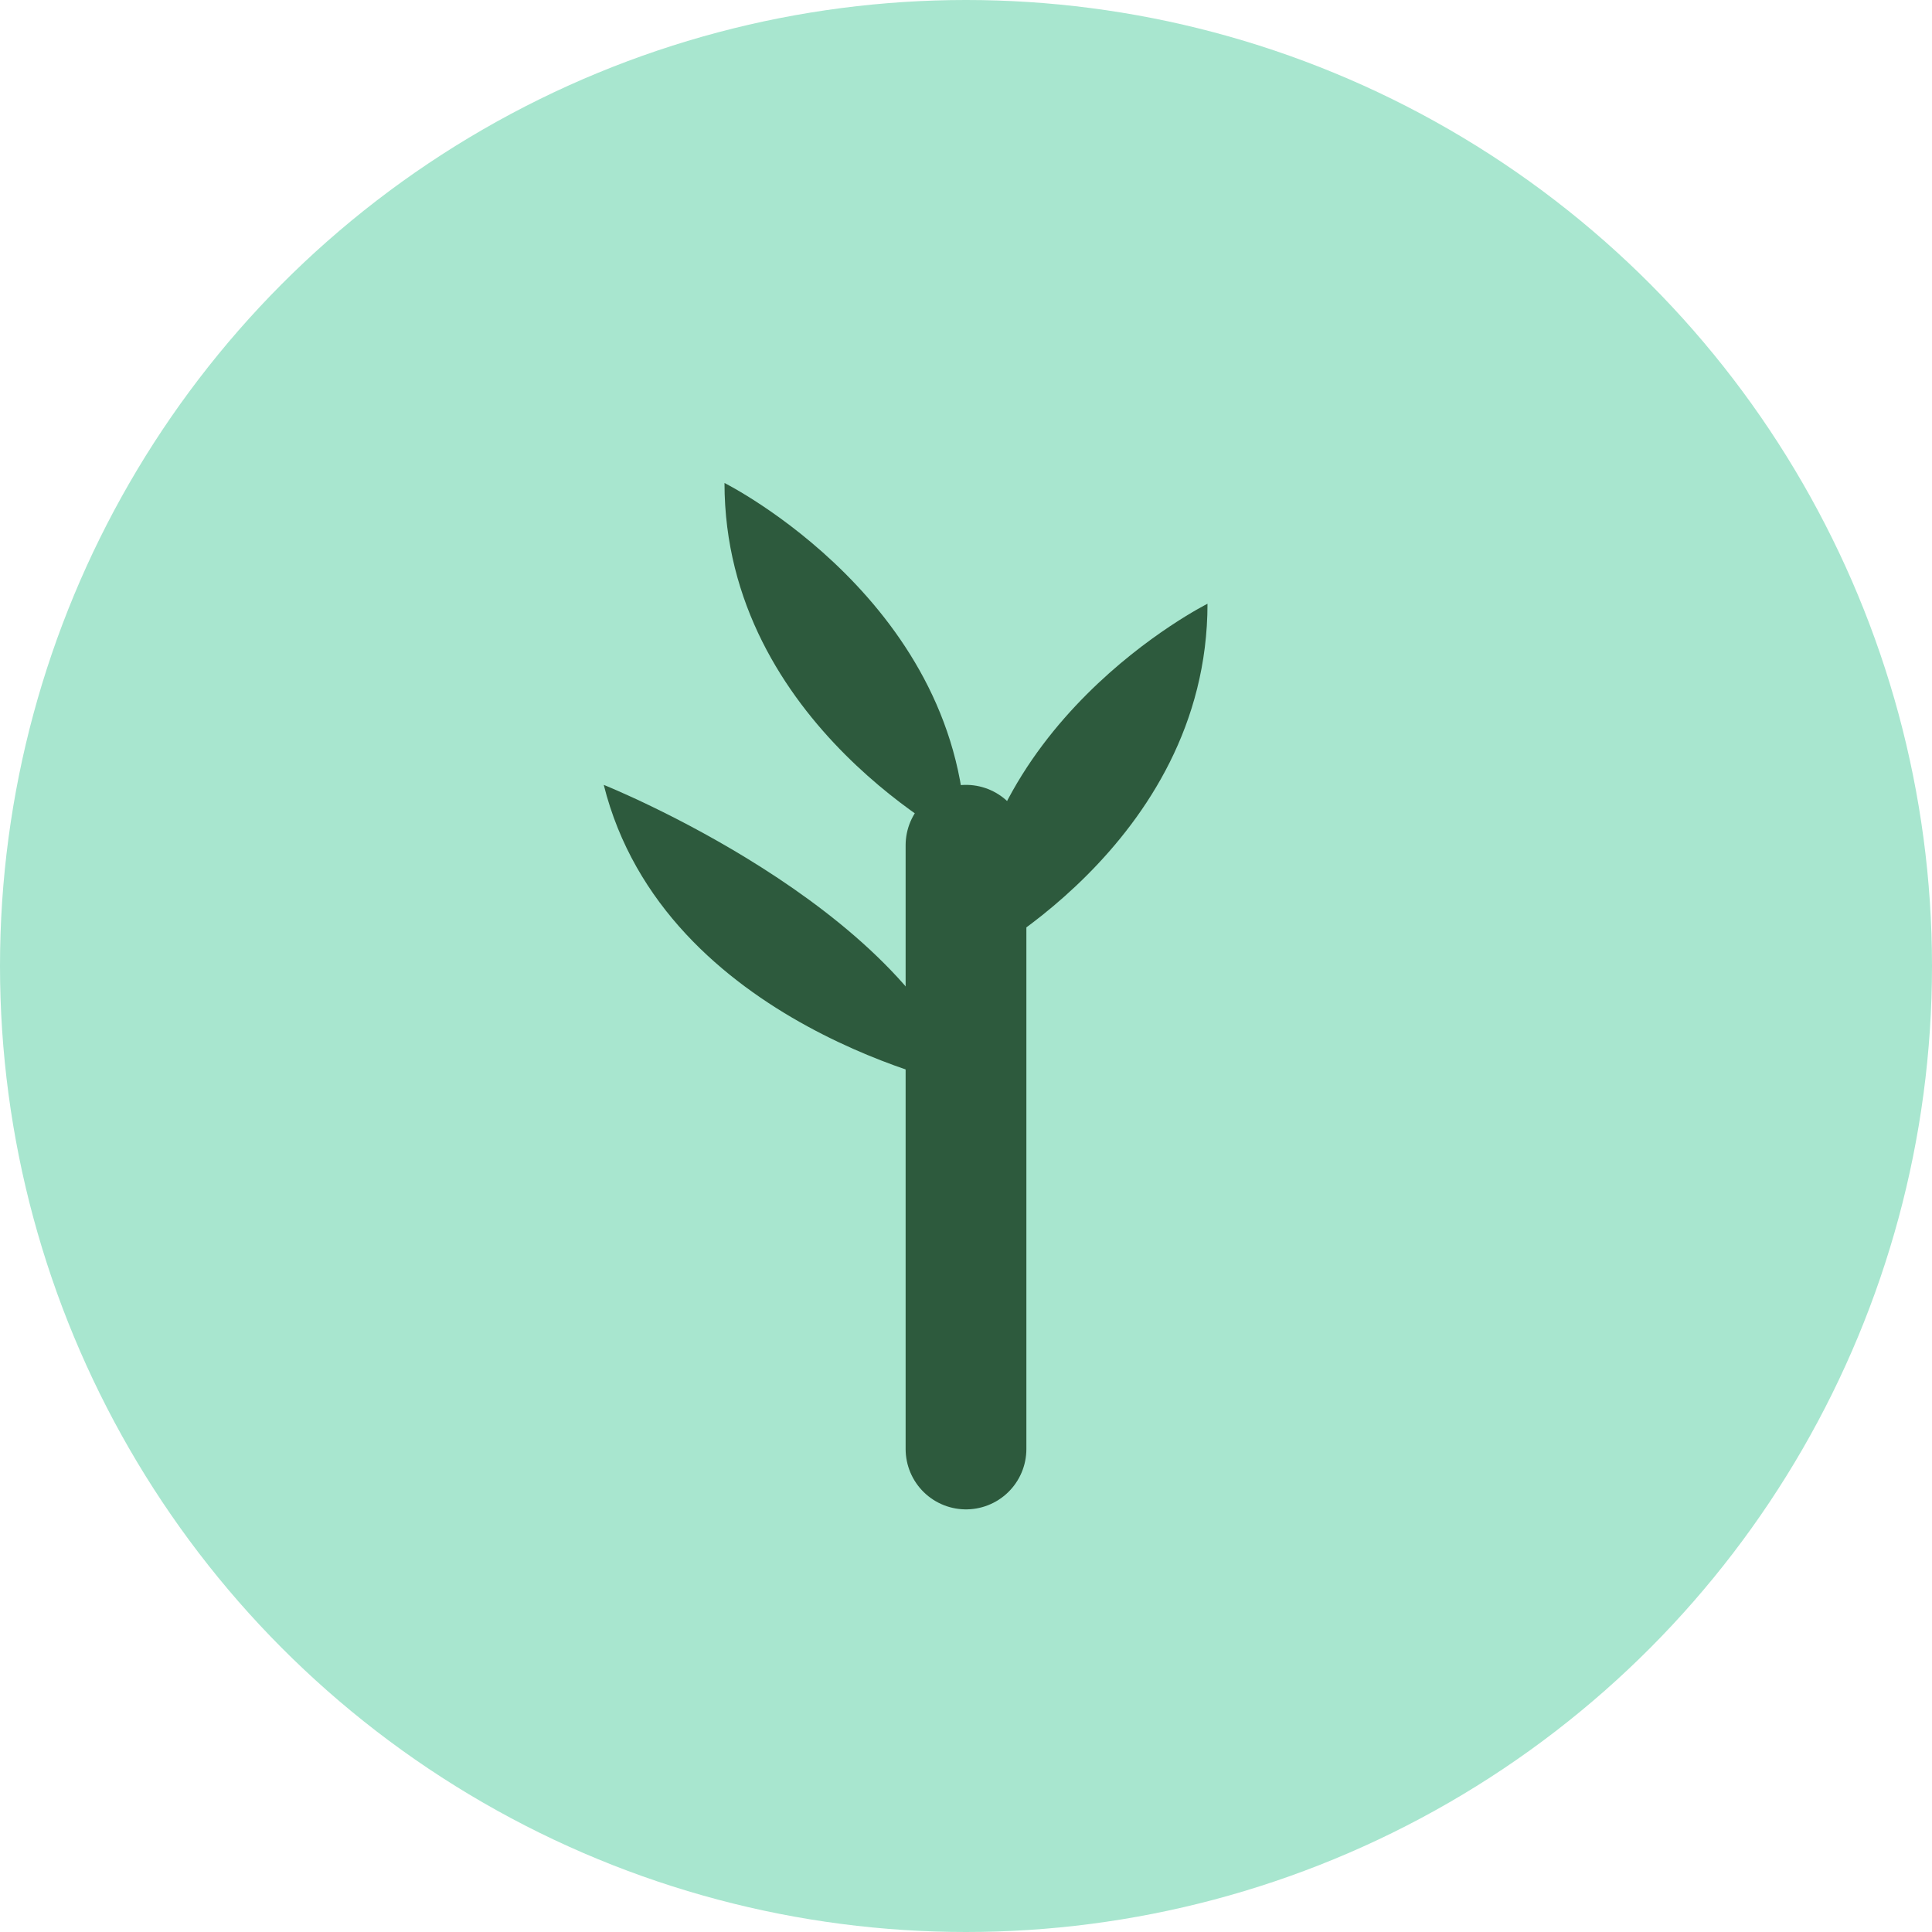
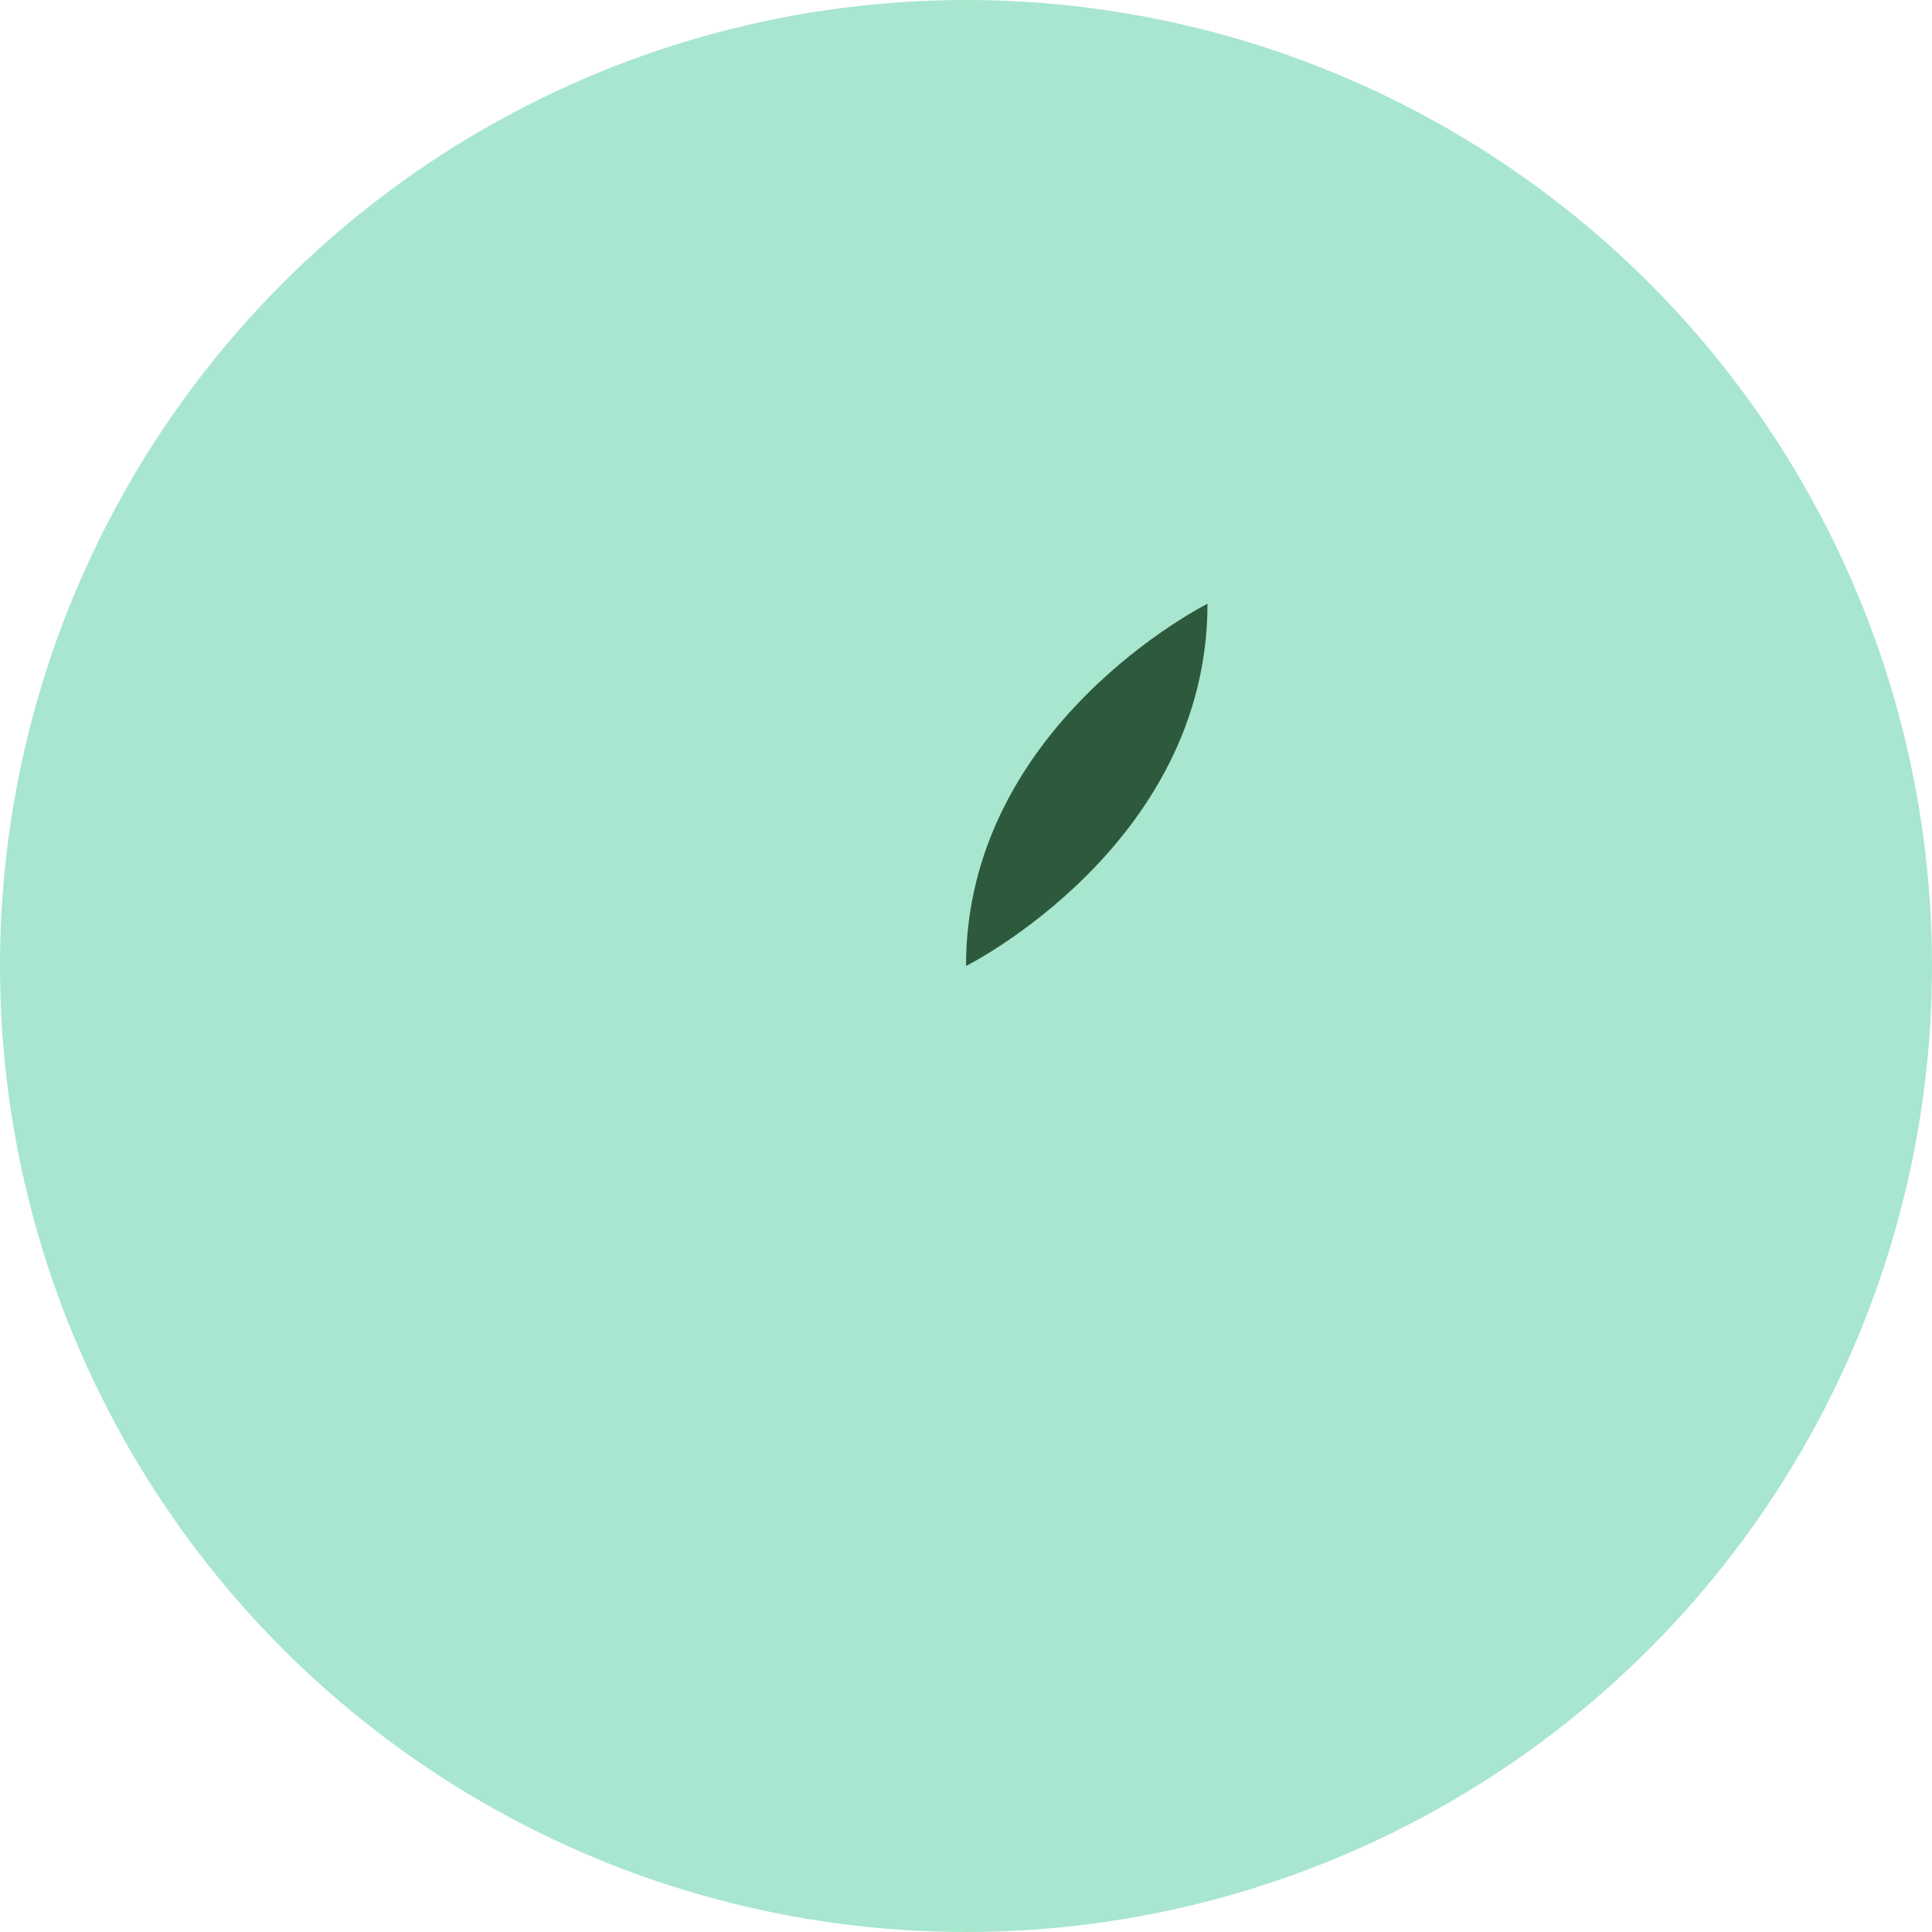
<svg xmlns="http://www.w3.org/2000/svg" viewBox="0 0 32 32">
  <circle cx="16" cy="16" r="16" fill="#A8E6CF" />
-   <path d="M16 24V14" stroke="#2D5A3D" stroke-width="2" stroke-linecap="round" />
-   <path d="M16 14C16 14 12 12 12 8C12 8 16 10 16 14Z" fill="#2D5A3D" />
  <path d="M16 16C16 16 20 14 20 10C20 10 16 12 16 16Z" fill="#2D5A3D" />
-   <path d="M16 18C16 18 11 17 10 13C10 13 15 15 16 18Z" fill="#2D5A3D" />
</svg>